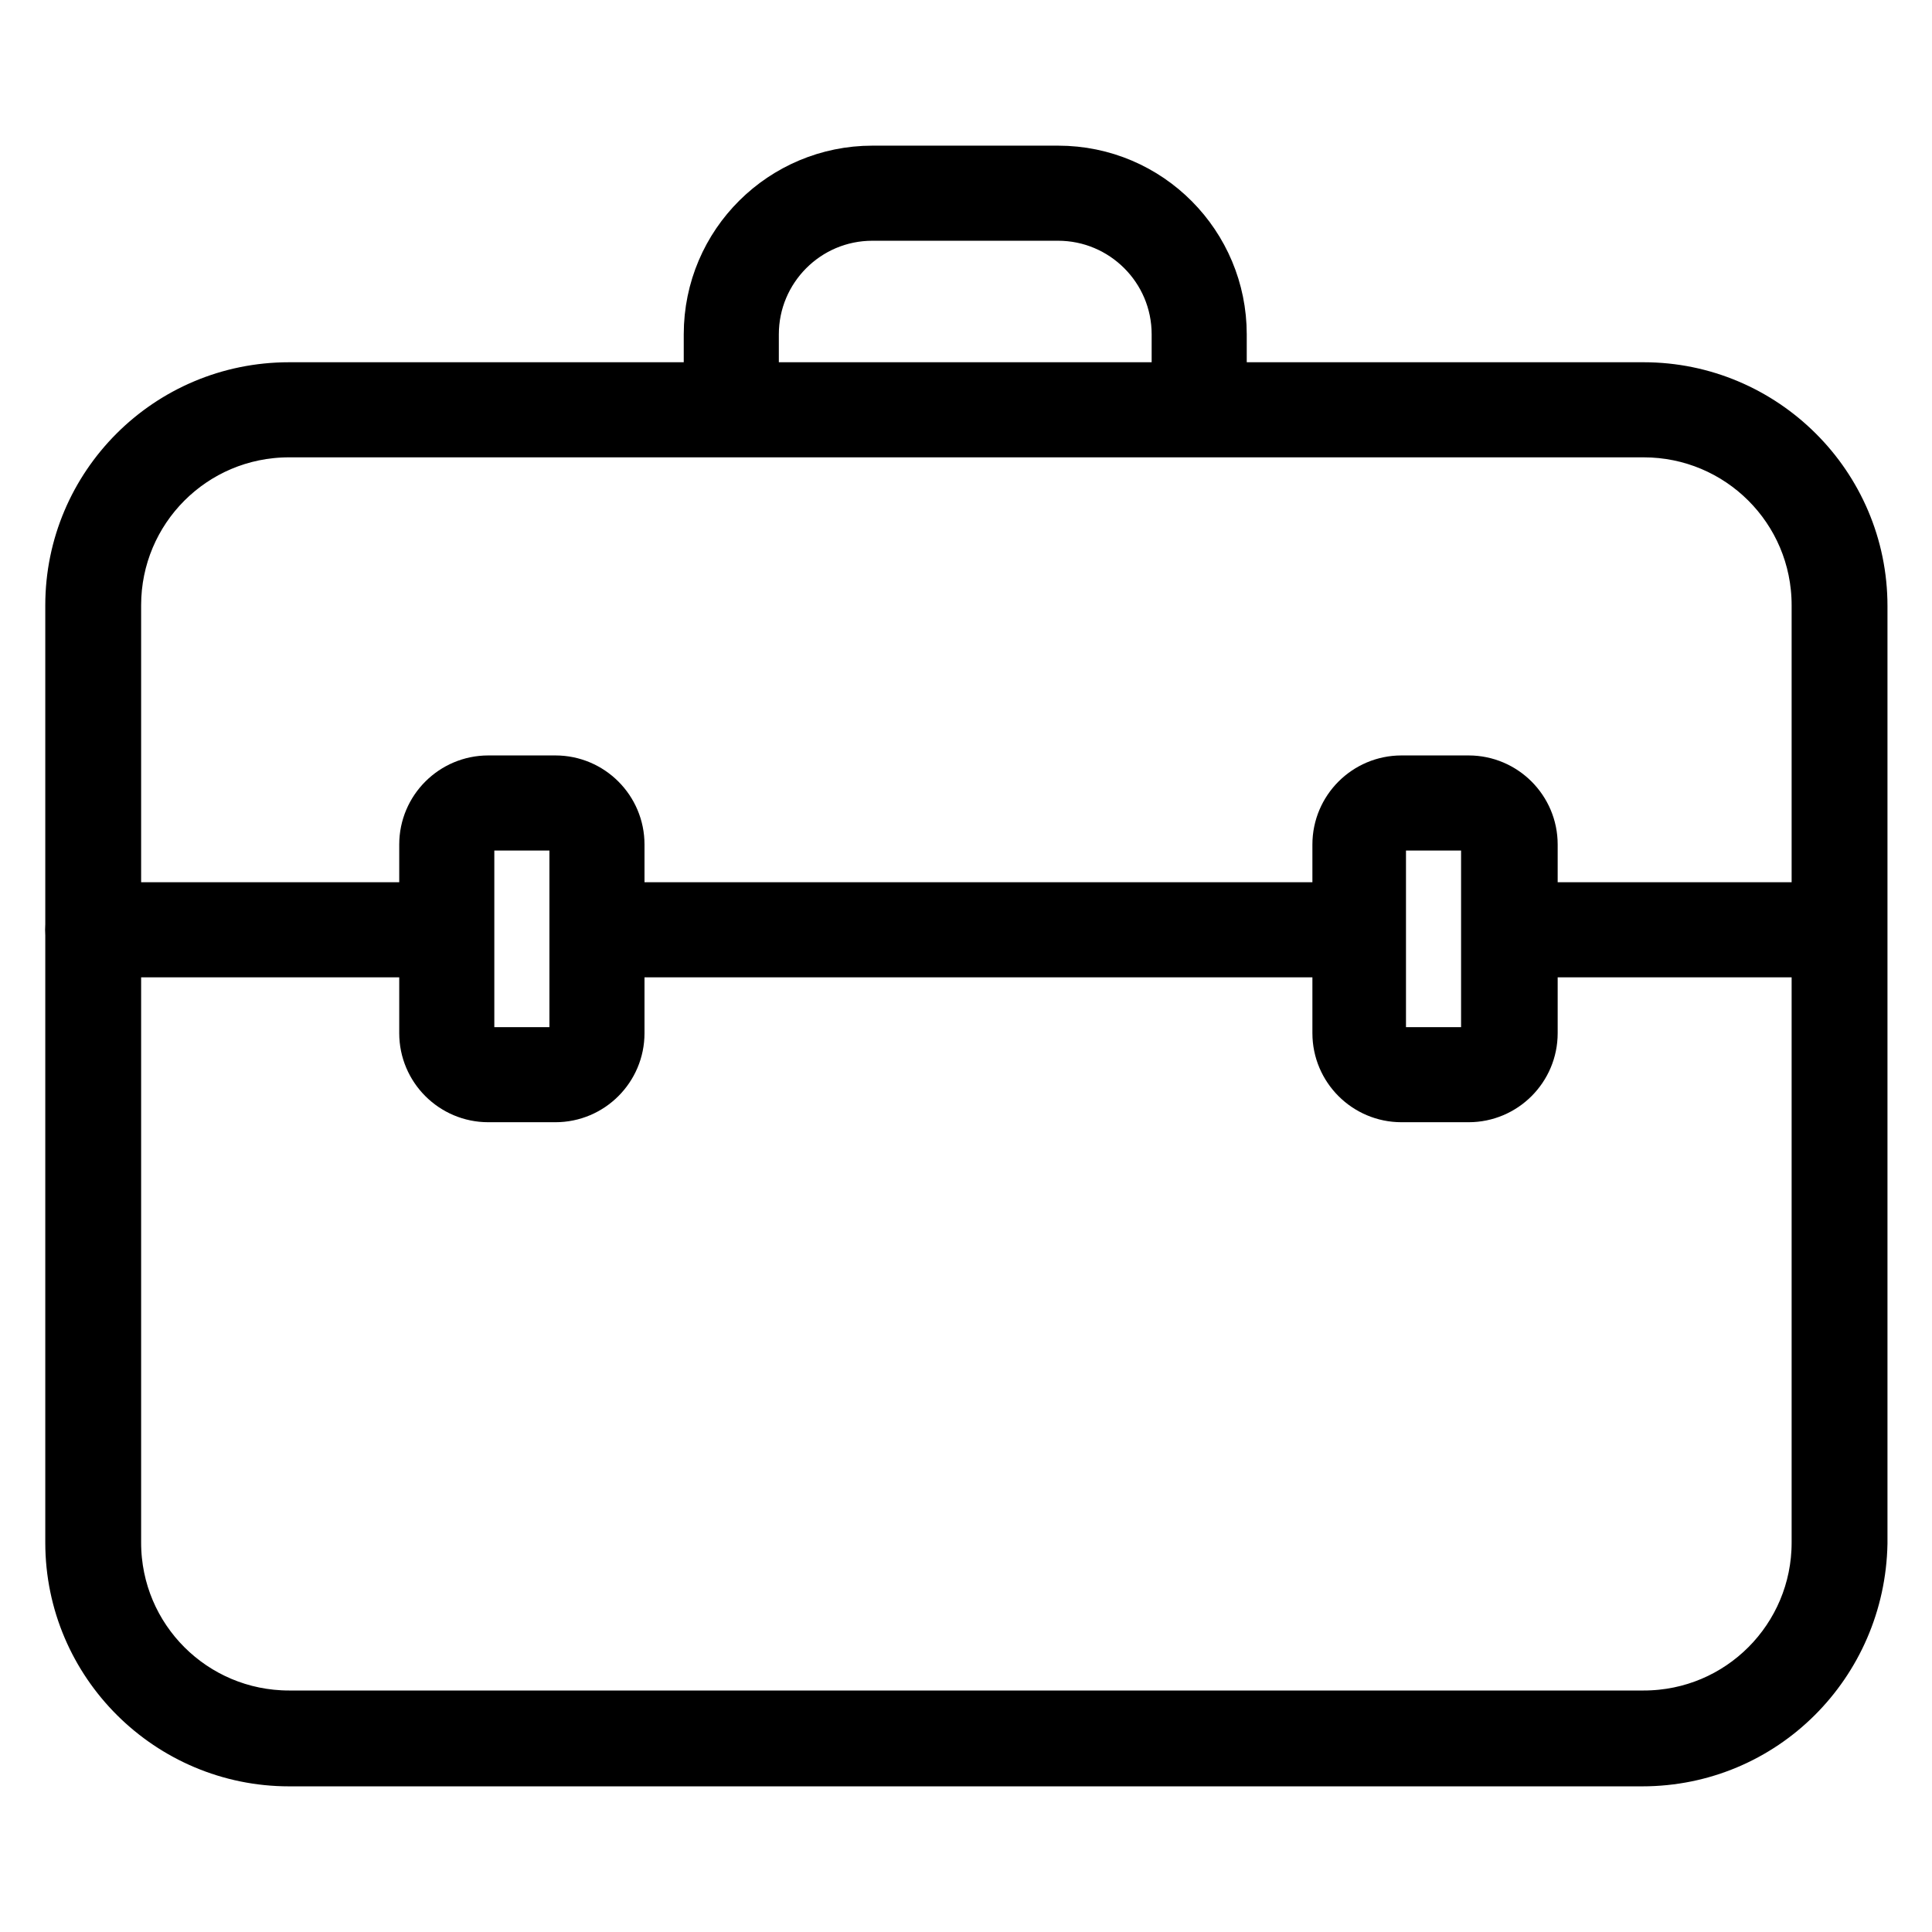
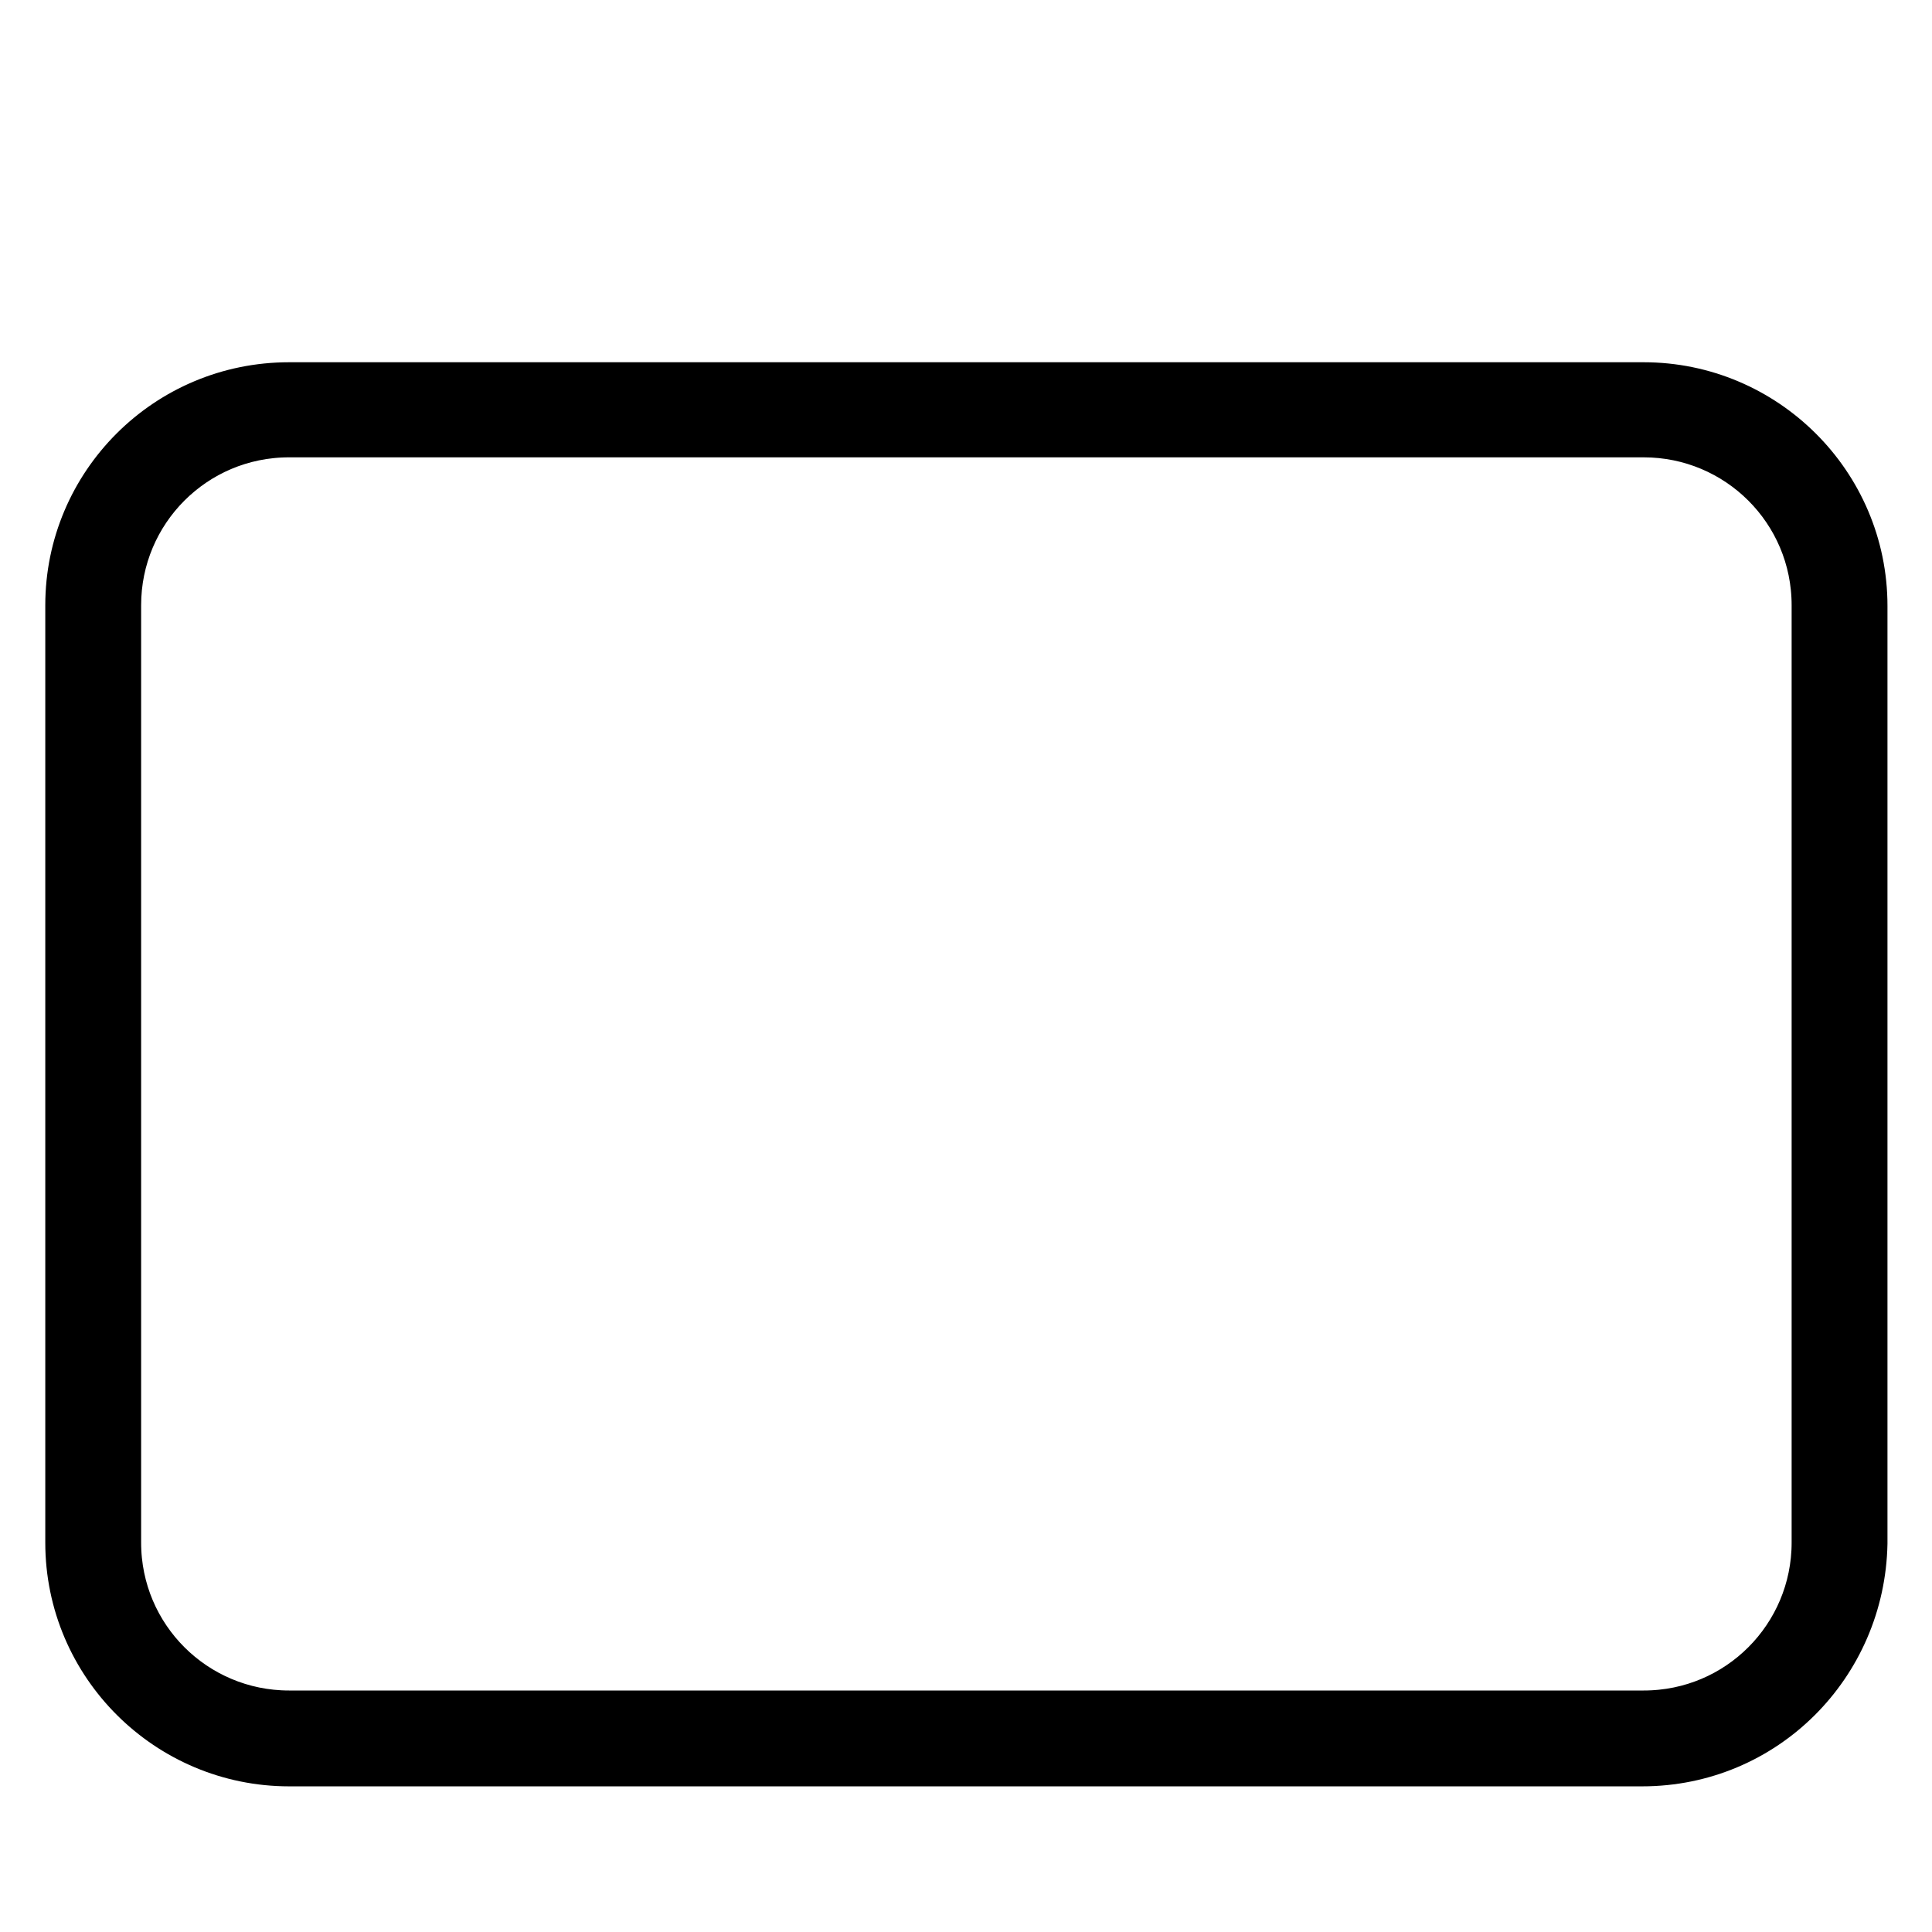
<svg xmlns="http://www.w3.org/2000/svg" version="1.1" x="0px" y="0px" viewBox="0 0 256 256" enable-background="new 0 0 256 256" xml:space="preserve">
  <g>
-     <path stroke-width="8" fill-opacity="0" stroke="#000000" d="M73.6,144.7h-8.9c-4.3,0-7.8-3.5-7.8-7.8v-25c0-4.3,3.5-7.8,7.8-7.8h8.9c4.3,0,7.8,3.5,7.8,7.8v25 C81.4,141.2,77.9,144.7,73.6,144.7z M64.7,108.7c-1.7,0-3.2,1.4-3.2,3.2v25c0,1.7,1.4,3.2,3.2,3.2h8.9c1.7,0,3.2-1.4,3.2-3.2v-25 c0-1.7-1.4-3.2-3.2-3.2H64.7L64.7,108.7z" />
-     <path stroke-width="8" fill-opacity="0" stroke="#000000" d="M217.6,232.7H38.3c-15.5,0-28.3-12.6-28.3-28.3V80.2C10,64.7,22.6,52,38.3,52h179.5 c15.5,0,28.3,12.6,28.3,28.3v124.2C245.8,220.1,233.3,232.7,217.6,232.7L217.6,232.7z M38.3,56.6c-13.1,0-23.6,10.6-23.6,23.6 v124.2c0,13.1,10.6,23.6,23.6,23.6h179.5c13.1,0,23.6-10.6,23.6-23.6V80.2c0-13.1-10.6-23.6-23.6-23.6H38.3z" />
-     <path stroke-width="8" fill-opacity="0" stroke="#000000" d="M158.9,56.3c-1.2,0-2.3-1.1-2.3-2.3v-9.7c0-9.1-7.4-16.4-16.4-16.4h-24.6c-9.1,0-16.4,7.4-16.4,16.4v9.8 c0,1.2-1.1,2.3-2.3,2.3c-1.2,0-2.3-1.1-2.3-2.3v-9.8c0-11.7,9.5-21,21-21h24.6c11.7,0,21,9.5,21,21v9.8 C161.2,55.2,160.3,56.3,158.9,56.3L158.9,56.3z M243.5,125.5h-42.8c-1.2,0-2.3-1.1-2.3-2.3c0-1.2,1.1-2.3,2.3-2.3h42.8 c1.2,0,2.3,1.1,2.3,2.3C245.8,124.5,244.8,125.5,243.5,125.5z M179.2,125.5H79.9c-1.2,0-2.3-1.1-2.3-2.3c0-1.2,1.1-2.3,2.3-2.3 h99.5c1.2,0,2.3,1.1,2.3,2.3C181.7,124.5,180.6,125.5,179.2,125.5L179.2,125.5z M58.8,125.5H12.3c-1.2,0-2.3-1.1-2.3-2.3 c0-1.2,1.1-2.3,2.3-2.3h46.5c1.2,0,2.3,1.1,2.3,2.3C61.1,124.5,60.1,125.5,58.8,125.5z" />
-     <path stroke-width="8" fill-opacity="0" stroke="#000000" d="M194.6,144.7h-8.9c-4.3,0-7.8-3.5-7.8-7.8v-25c0-4.3,3.5-7.8,7.8-7.8h8.9c4.3,0,7.8,3.5,7.8,7.8v25 C202.4,141.2,198.9,144.7,194.6,144.7z M185.5,108.7c-1.7,0-3.2,1.4-3.2,3.2v25c0,1.7,1.4,3.2,3.2,3.2h8.9c1.7,0,3.2-1.4,3.2-3.2 v-25c0-1.7-1.4-3.2-3.2-3.2H185.5L185.5,108.7z" />
+     <path stroke-width="8" fill-opacity="0" stroke="#000000" d="M217.6,232.7H38.3c-15.5,0-28.3-12.6-28.3-28.3V80.2C10,64.7,22.6,52,38.3,52h179.5 c15.5,0,28.3,12.6,28.3,28.3v124.2C245.8,220.1,233.3,232.7,217.6,232.7L217.6,232.7z M38.3,56.6c-13.1,0-23.6,10.6-23.6,23.6 v124.2c0,13.1,10.6,23.6,23.6,23.6h179.5c13.1,0,23.6-10.6,23.6-23.6V80.2c0-13.1-10.6-23.6-23.6-23.6z" />
  </g>
</svg>